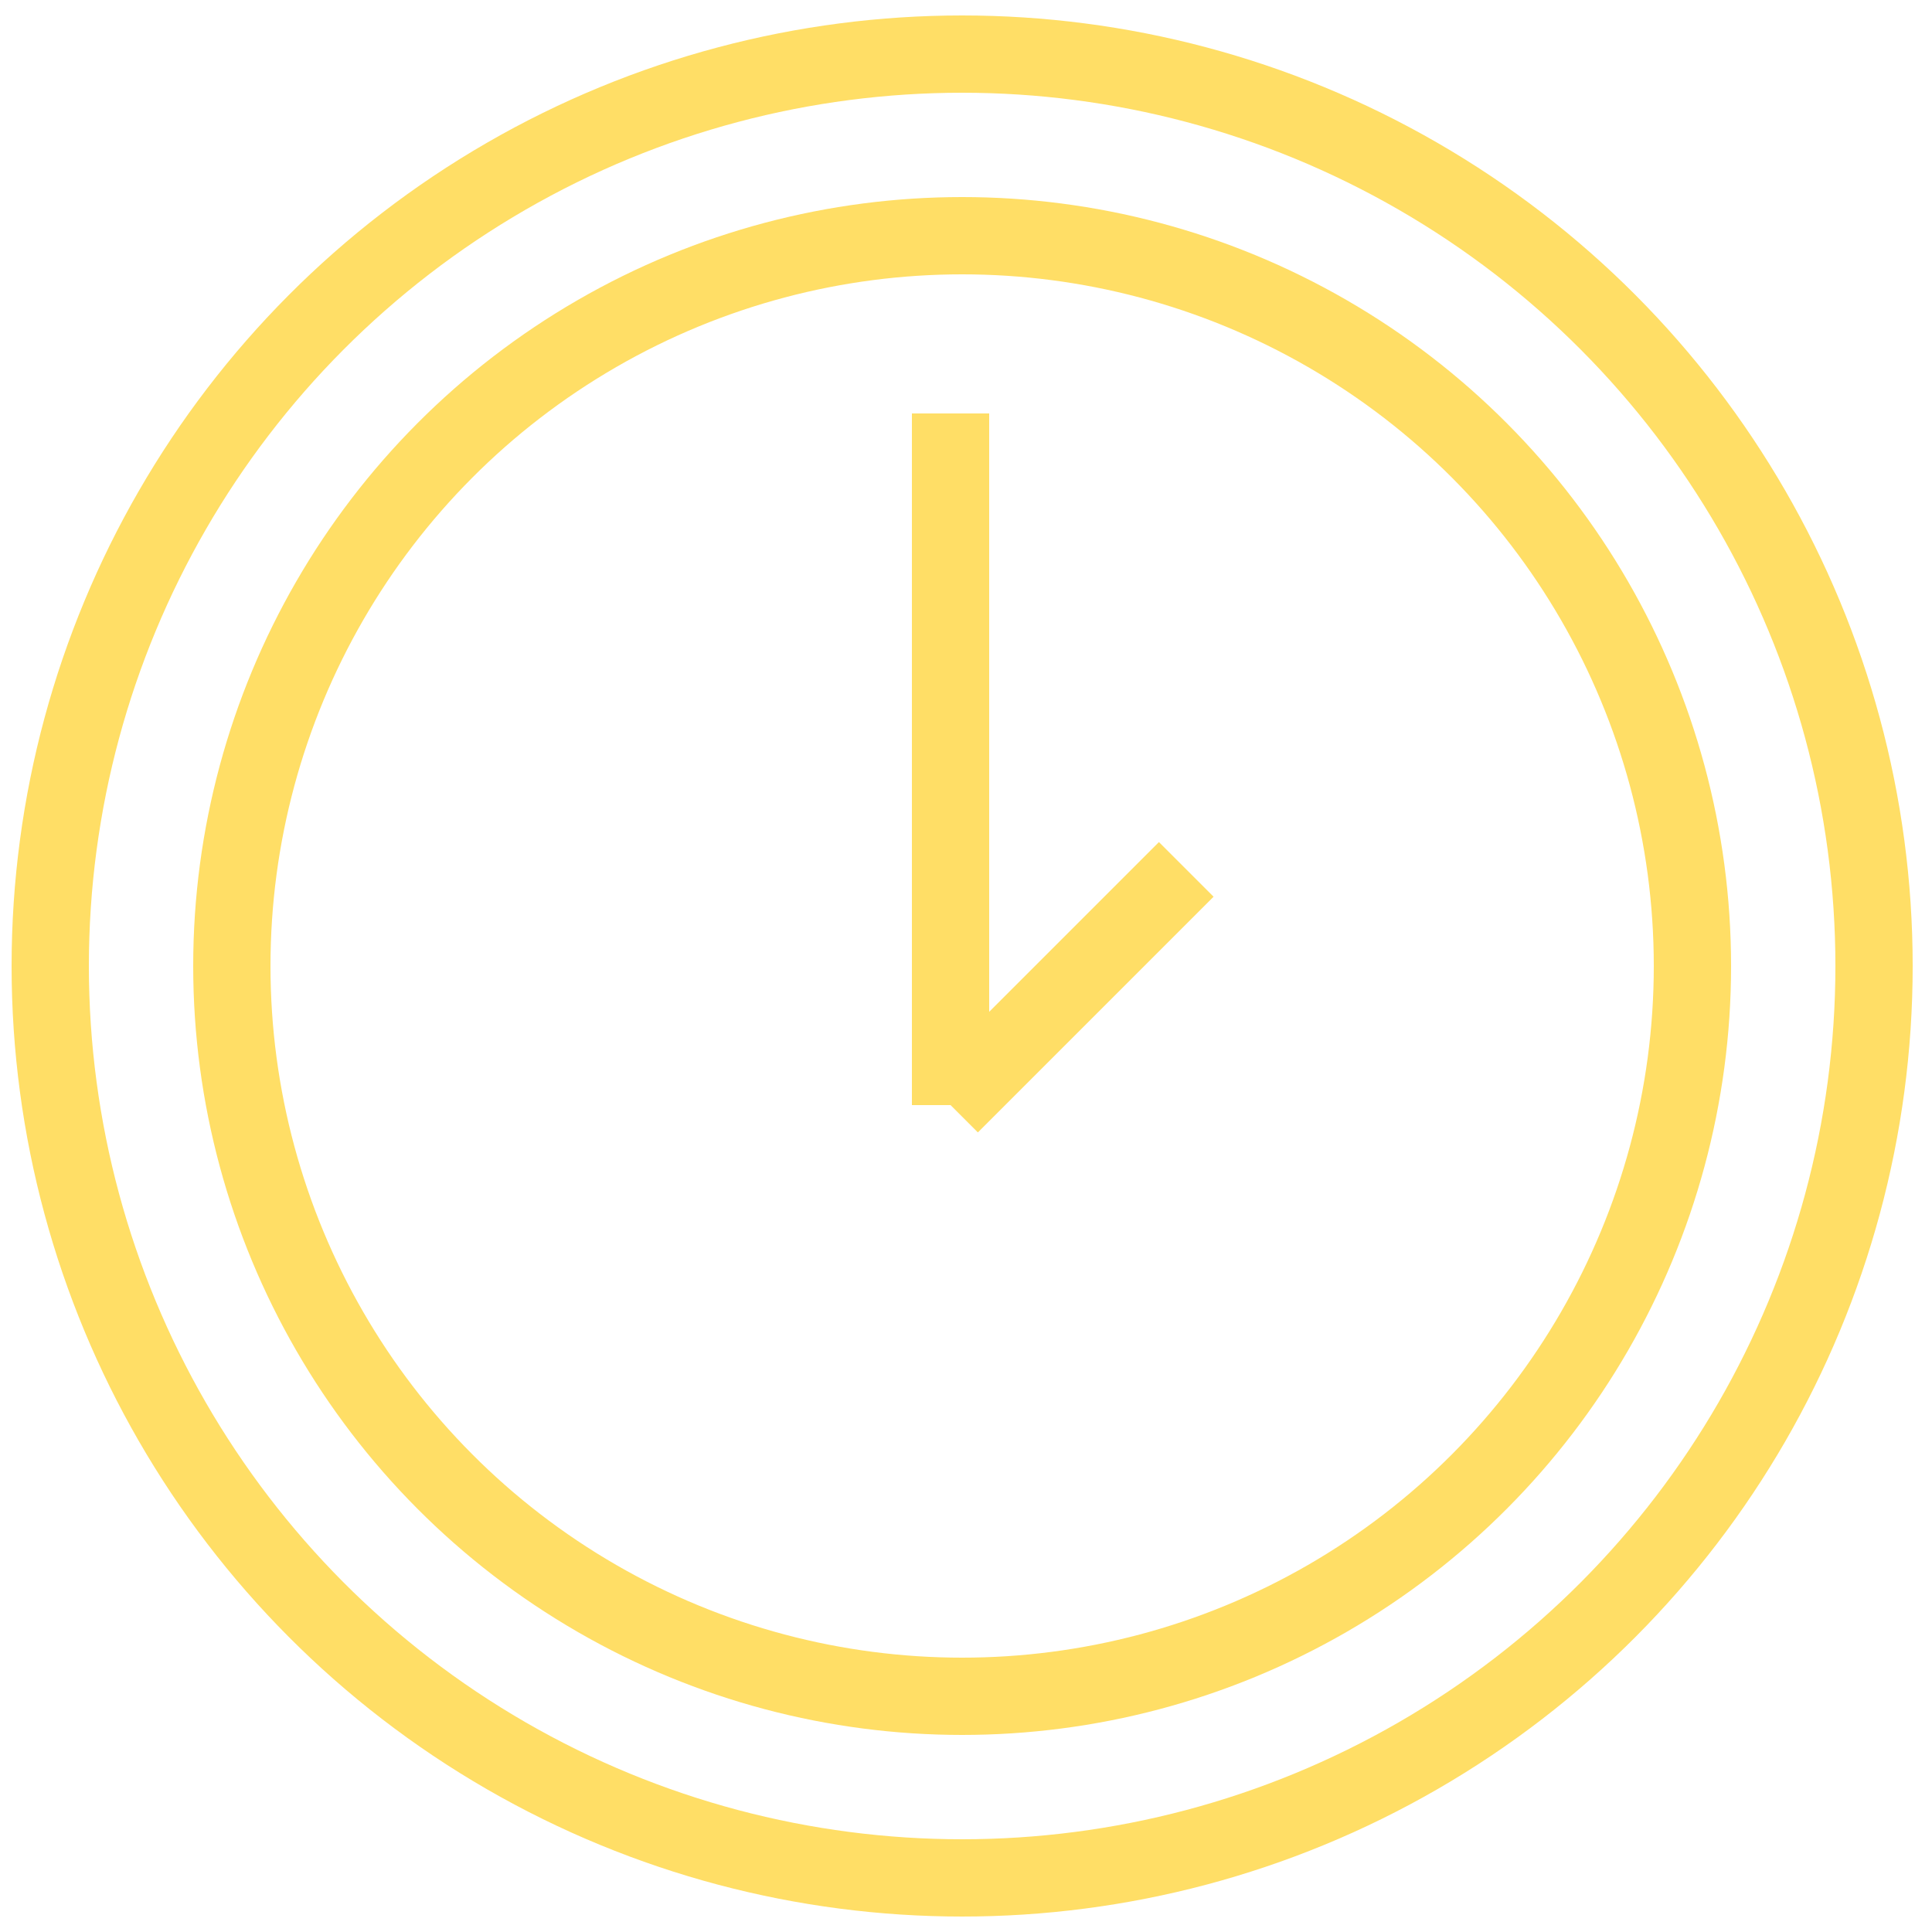
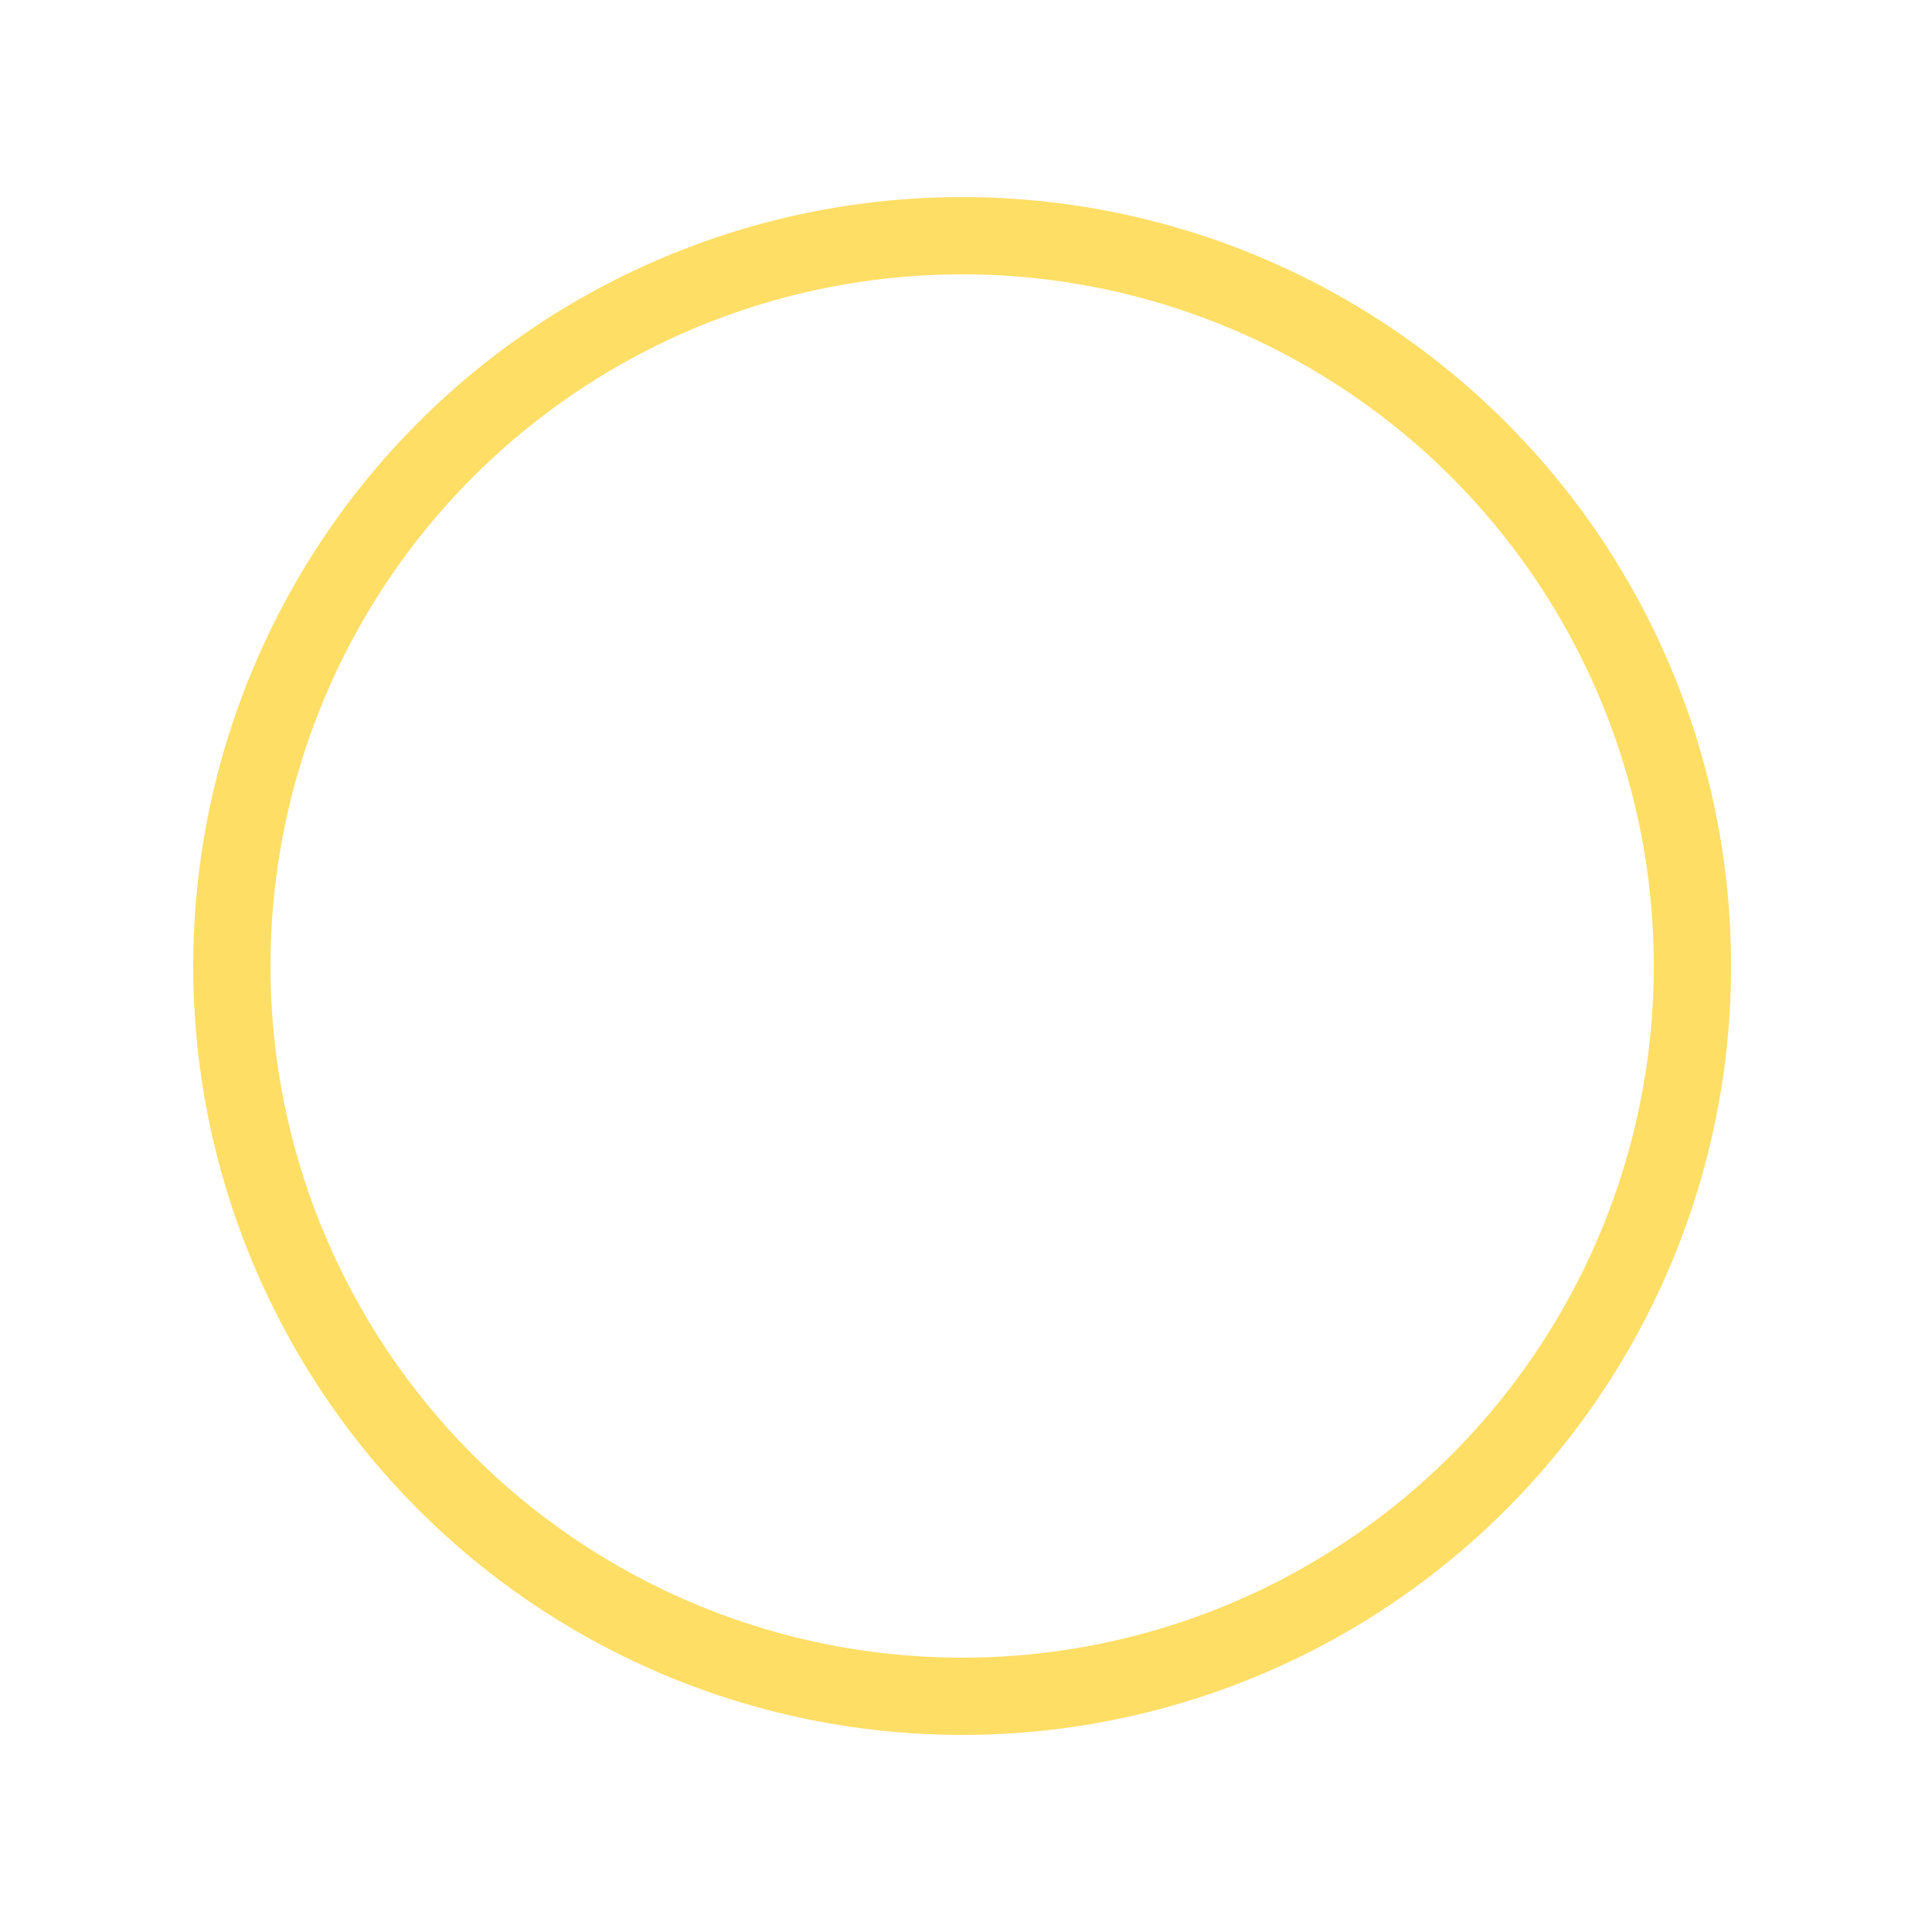
<svg xmlns="http://www.w3.org/2000/svg" viewBox="1974.989 2474.994 50 50" width="50" height="50">
  <ellipse color="rgb(51, 51, 51)" stroke-miterlimit="10" stroke-width="2" stroke="#ffde66" class="st5" cx="1999.889" cy="2499.994" r="18.9" id="tSvg540075edb2" fill="none" fill-opacity="1" stroke-opacity="1" rx="18.9" ry="18.9" style="transform: rotate(0deg);" />
-   <line color="rgb(51, 51, 51)" stroke-miterlimit="10" stroke-width="2" stroke="#ffde66" class="st5" x1="1999.589" y1="2485.694" x2="1999.589" y2="2503.594" id="tSvgb2efb3cef" fill="none" fill-opacity="1" stroke-opacity="1" />
-   <line color="rgb(51, 51, 51)" stroke-miterlimit="10" stroke-width="2" stroke="#ffde66" class="st5" x1="1999.589" y1="2503.594" x2="2005.689" y2="2497.494" id="tSvgf151751fc7" fill="none" fill-opacity="1" stroke-opacity="1" />
-   <ellipse color="rgb(51, 51, 51)" stroke-miterlimit="10" stroke-width="2" stroke="#ffde66" class="st5" cx="1999.889" cy="2499.994" r="23.6" id="tSvg140554e5d2e" fill="none" fill-opacity="1" stroke-opacity="1" rx="23.6" ry="23.6" style="transform: rotate(0deg);" />
  <defs> </defs>
</svg>